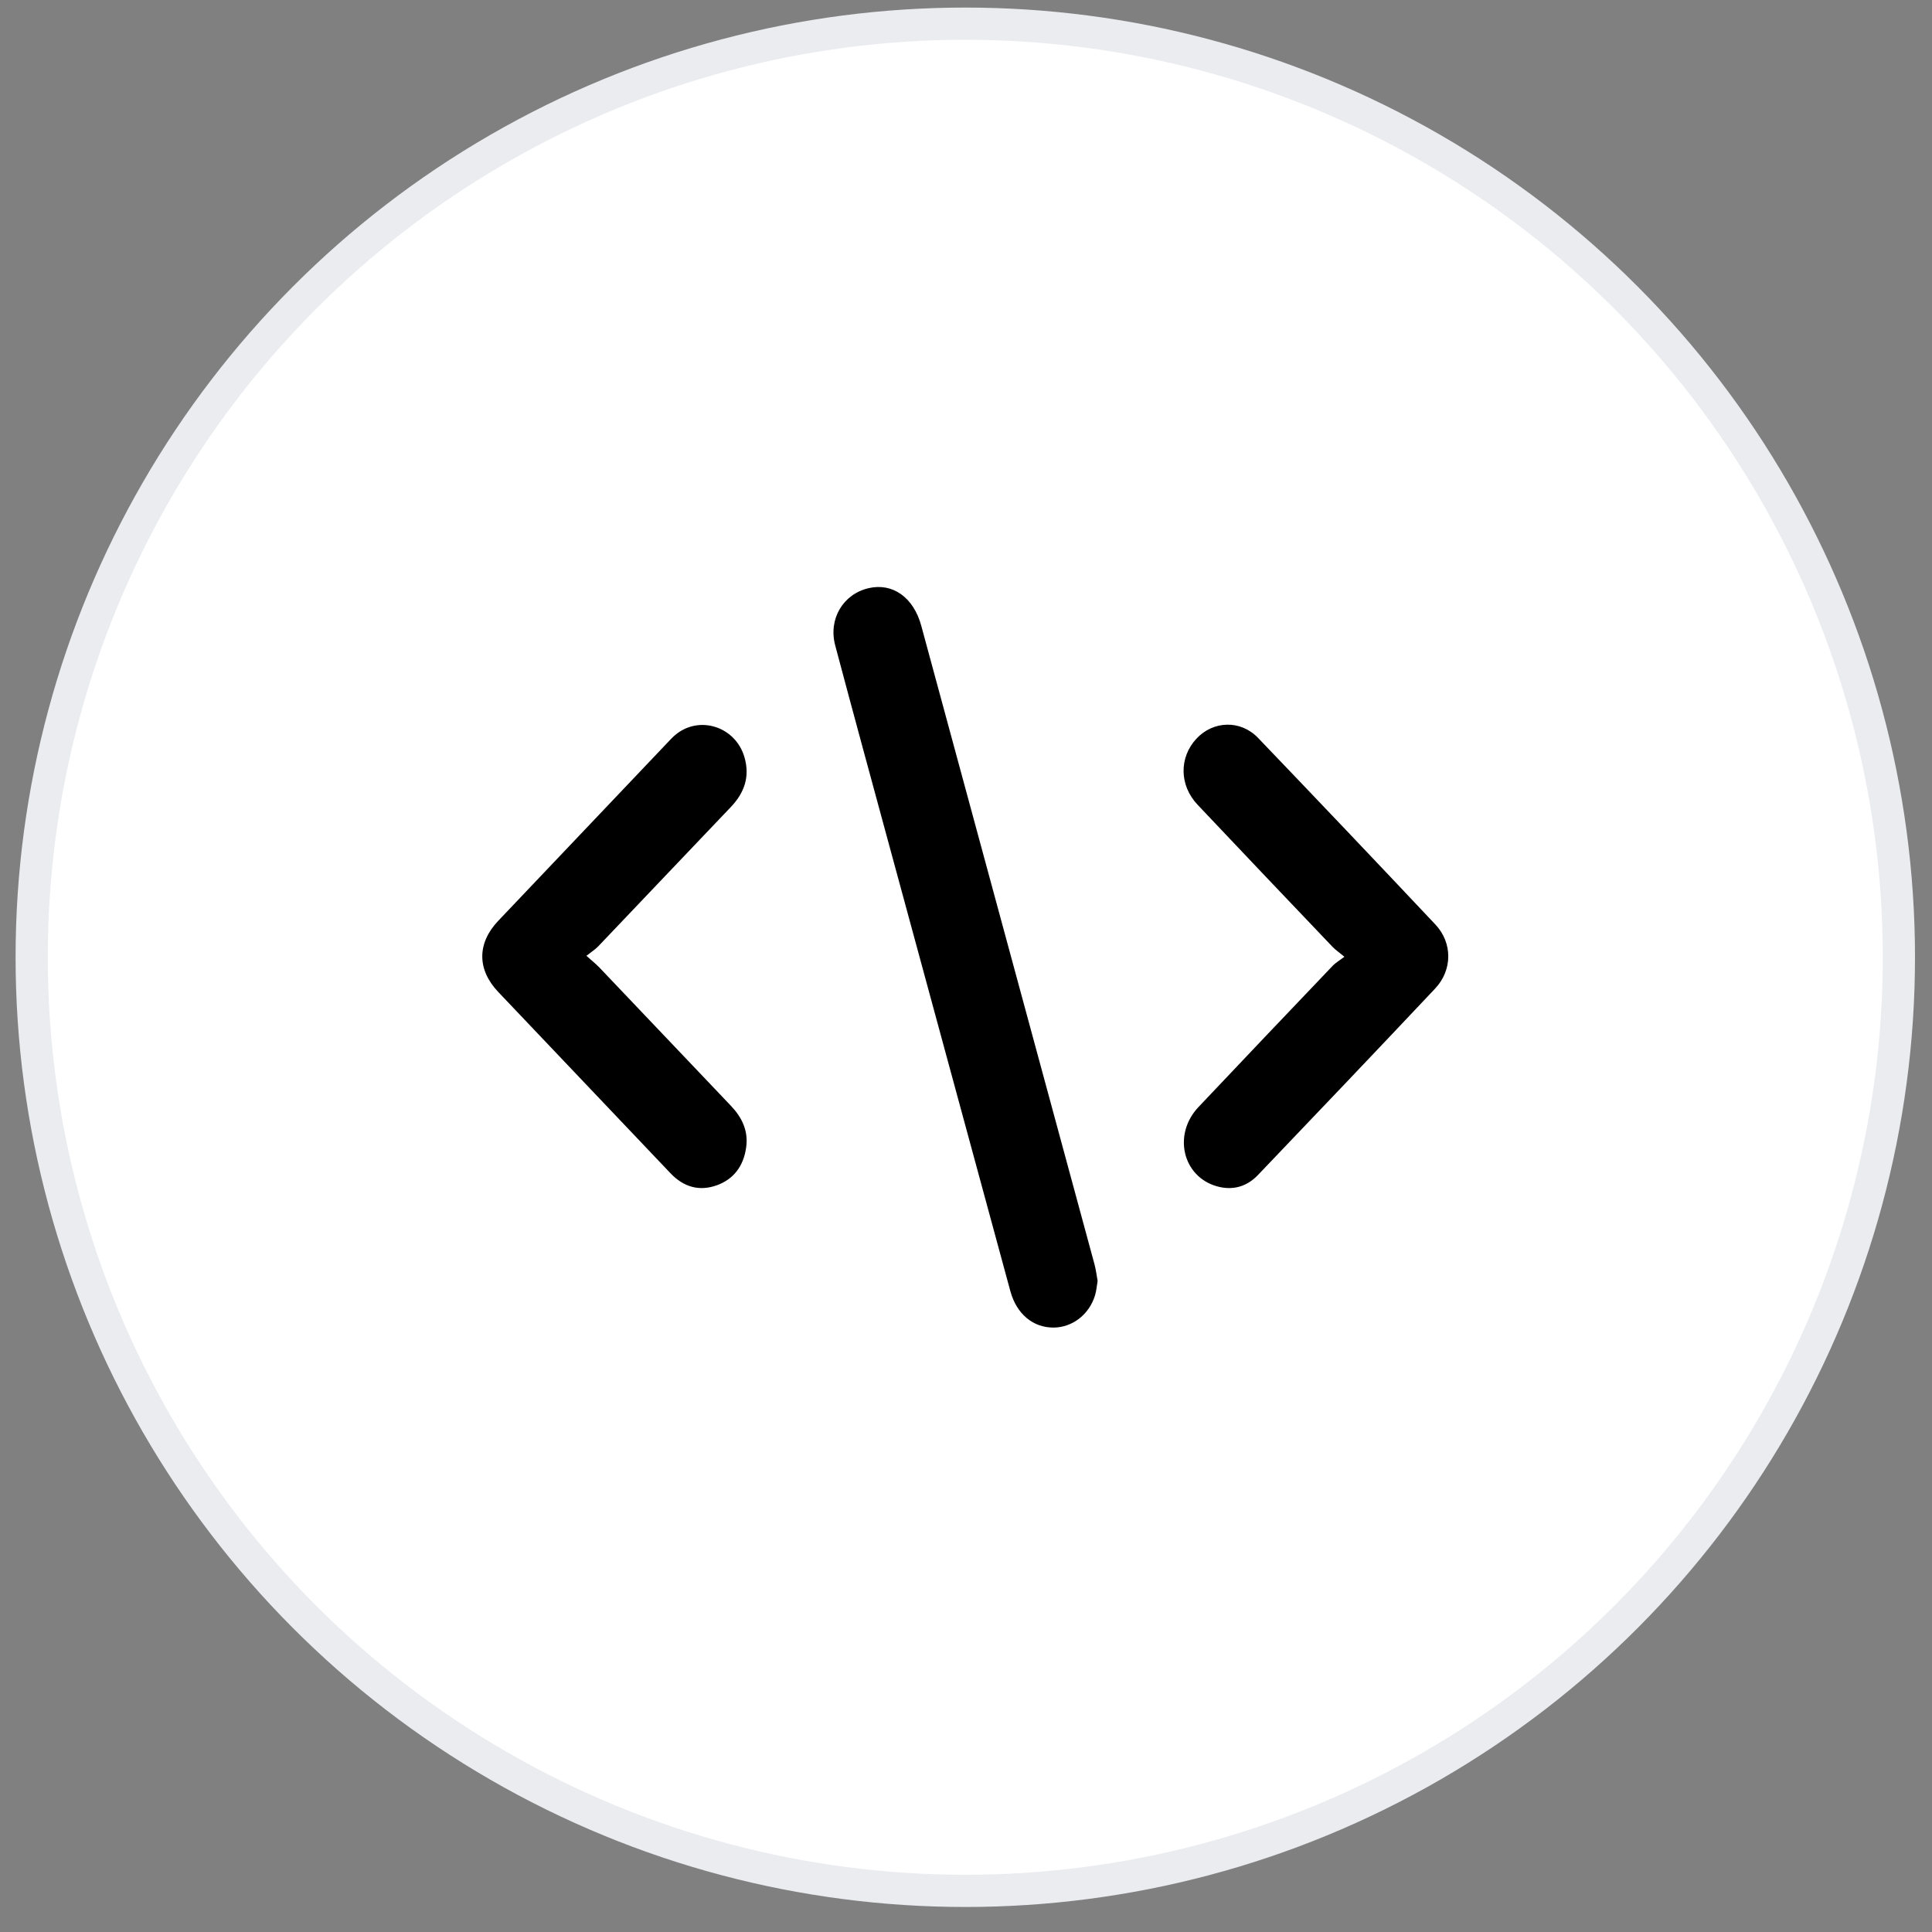
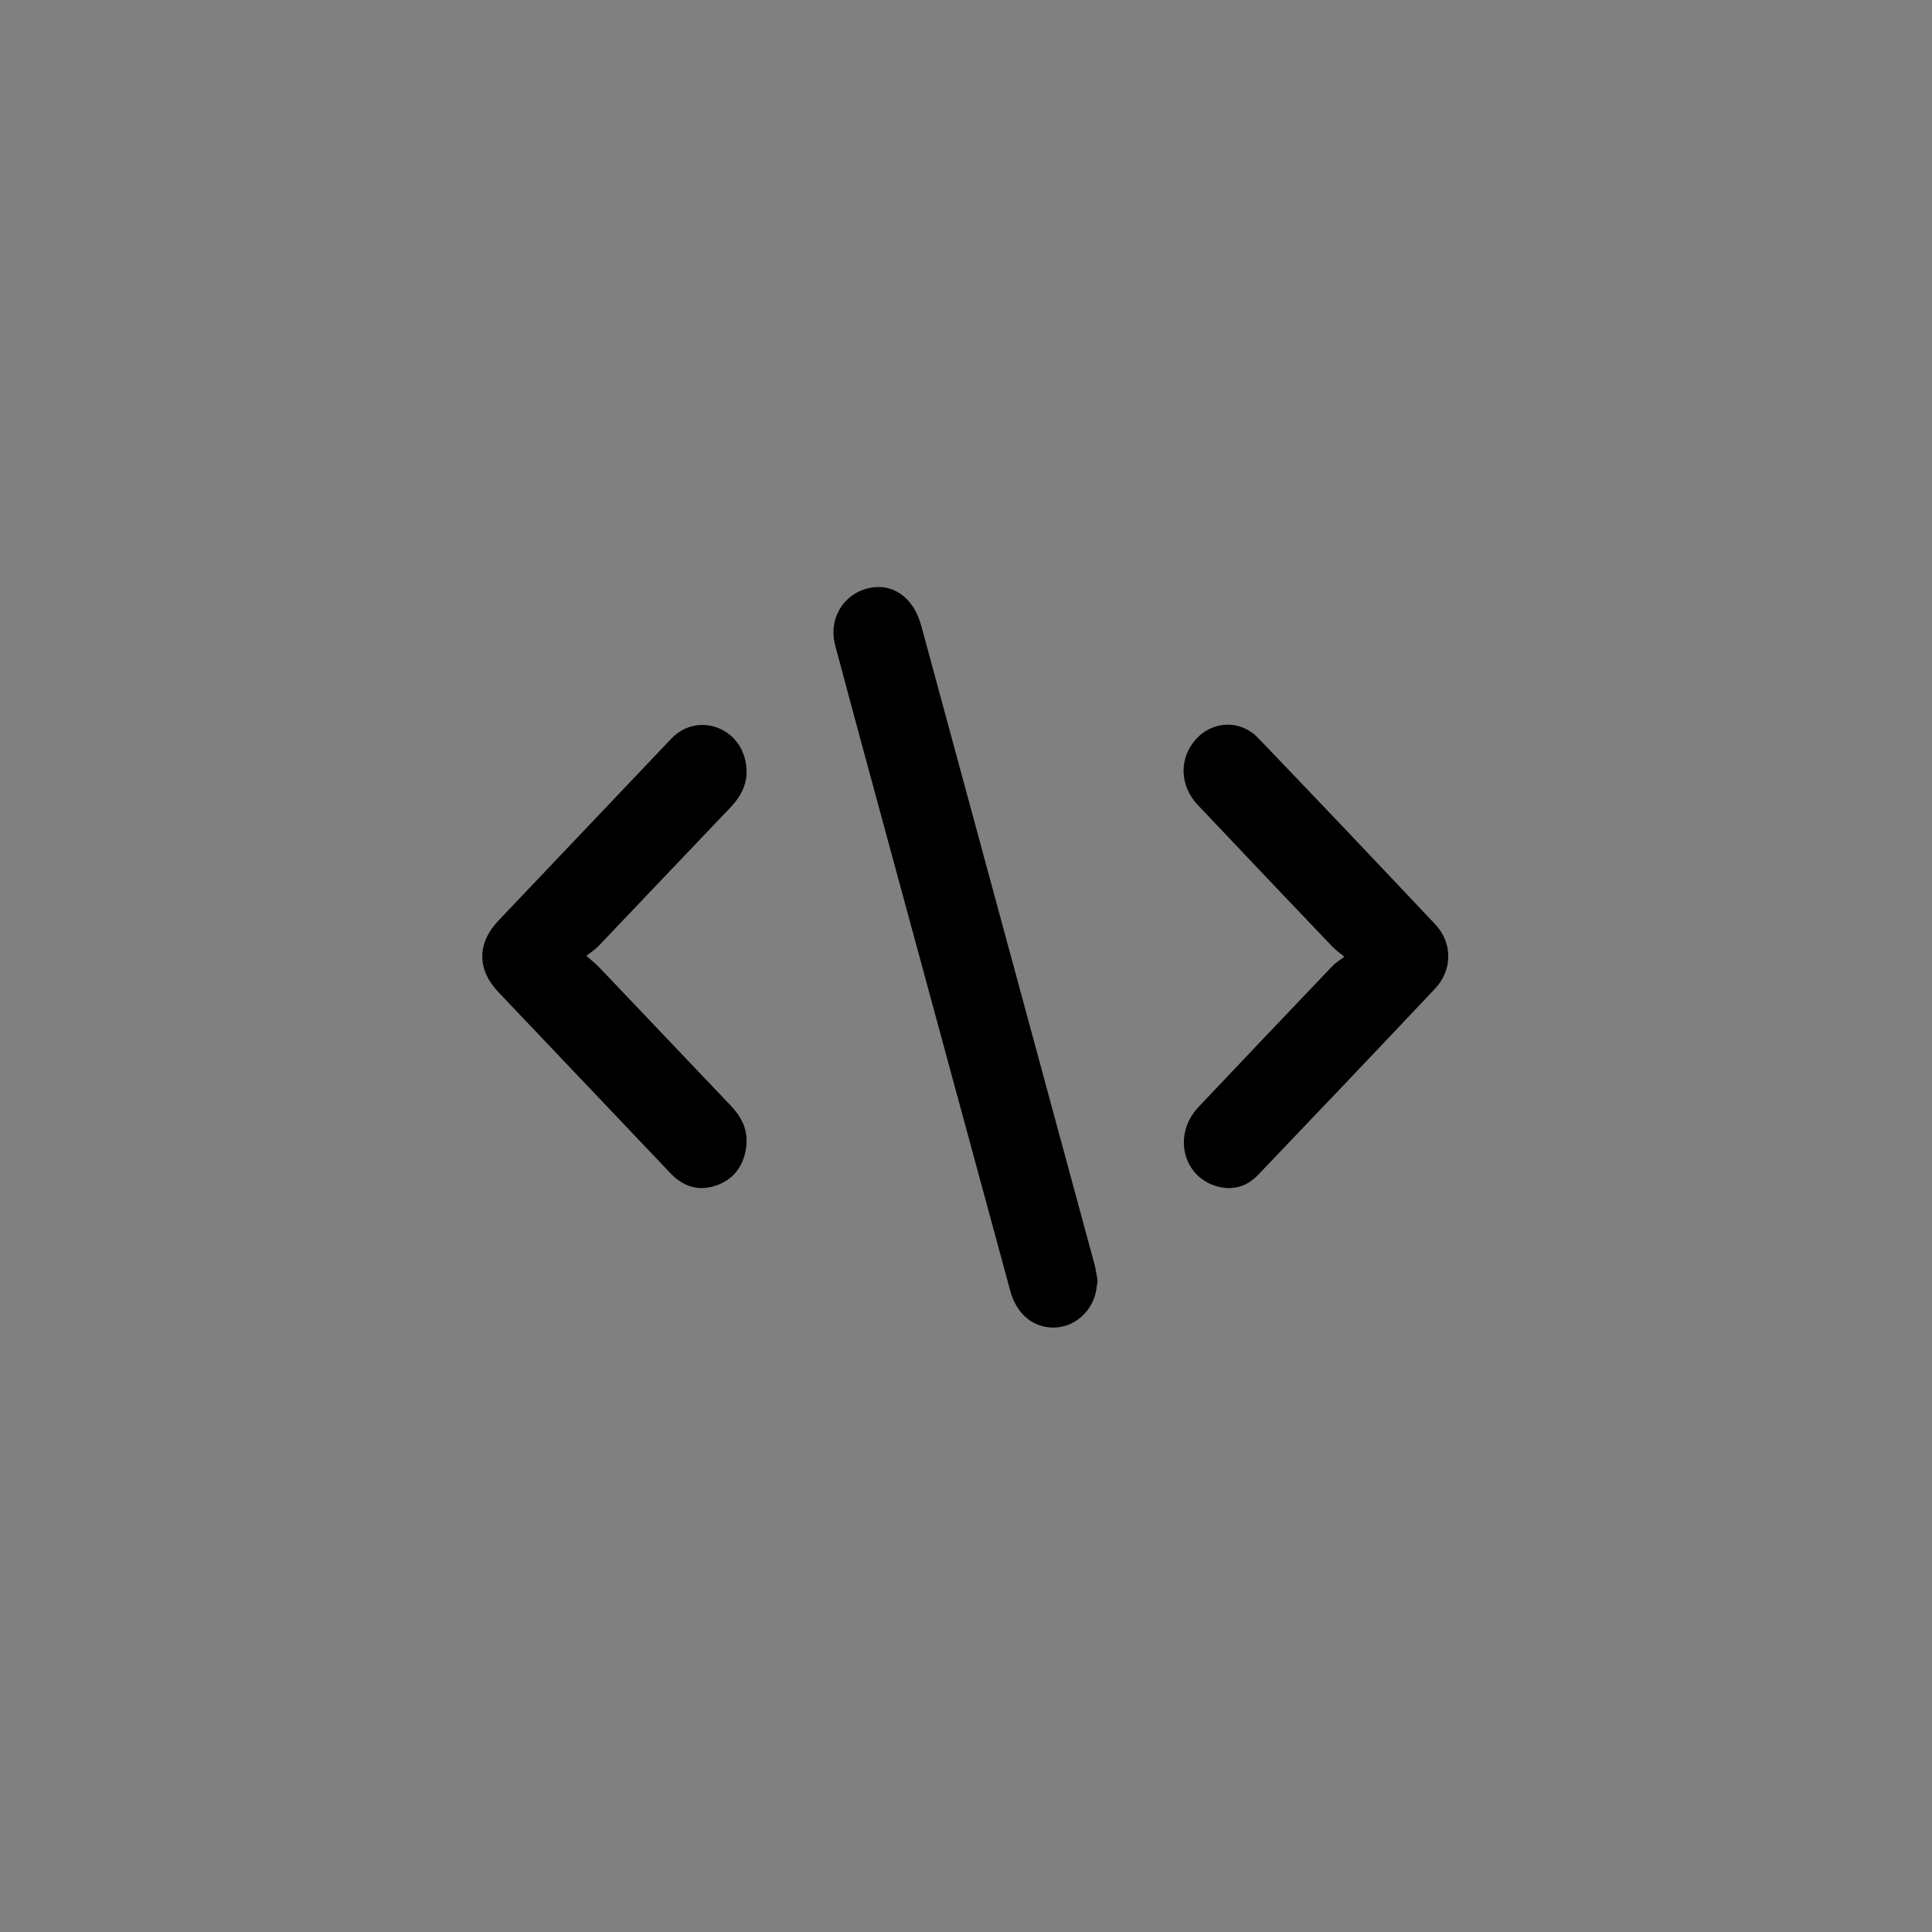
<svg xmlns="http://www.w3.org/2000/svg" width="60" height="60" viewBox="0 0 60 60" fill="none">
  <rect x="0" y="0" width="60" height="60" fill="#808080" stroke="none" />
-   <circle cx="29.978" cy="29.729" r="28.994" fill="white" stroke="#EAECF0" />
  <g clip-path="url(#clip0_371_6859)">
    <path d="M34.088 39.783C34.057 39.615 34.037 39.437 33.991 39.266C32.199 32.654 30.405 26.042 28.61 19.431C28.37 18.549 27.72 18.093 26.975 18.266C26.184 18.45 25.72 19.221 25.938 20.043C26.489 22.117 27.055 24.188 27.617 26.259C28.87 30.875 30.124 35.489 31.379 40.103C31.571 40.806 32.082 41.231 32.716 41.229C33.304 41.227 33.829 40.824 34.009 40.221C34.05 40.085 34.061 39.938 34.087 39.783H34.088ZM41.386 29.408C39.986 27.938 38.584 26.468 37.191 24.991C36.623 24.389 36.615 23.526 37.152 22.945C37.673 22.38 38.526 22.348 39.071 22.917C40.913 24.839 42.748 26.769 44.575 28.709C45.115 29.281 45.11 30.127 44.569 30.701C42.742 32.64 40.905 34.568 39.065 36.493C38.717 36.857 38.28 36.977 37.8 36.844C36.728 36.547 36.414 35.234 37.219 34.381C38.605 32.912 39.999 31.451 41.392 29.989C41.474 29.903 41.58 29.843 41.752 29.713C41.568 29.561 41.469 29.494 41.386 29.408ZM18.586 30.017C19.957 31.457 21.325 32.9 22.697 34.339C23.039 34.698 23.245 35.113 23.173 35.63C23.094 36.211 22.786 36.623 22.256 36.812C21.712 37.005 21.228 36.863 20.823 36.437C19.039 34.562 17.256 32.685 15.474 30.807C14.812 30.11 14.812 29.293 15.475 28.595C17.234 26.741 18.996 24.888 20.757 23.035C20.824 22.965 20.891 22.892 20.966 22.829C21.707 22.2 22.841 22.558 23.119 23.514C23.298 24.124 23.112 24.629 22.693 25.067C21.32 26.504 19.953 27.949 18.581 29.387C18.492 29.482 18.379 29.551 18.212 29.684C18.391 29.844 18.494 29.924 18.584 30.018L18.586 30.017Z" fill="black" />
  </g>
  <defs>
    <clipPath id="clip0_371_6859">
      <rect width="30" height="23" fill="white" transform="matrix(1 0 0 -1 14.978 41.229)" />
    </clipPath>
  </defs>
</svg>